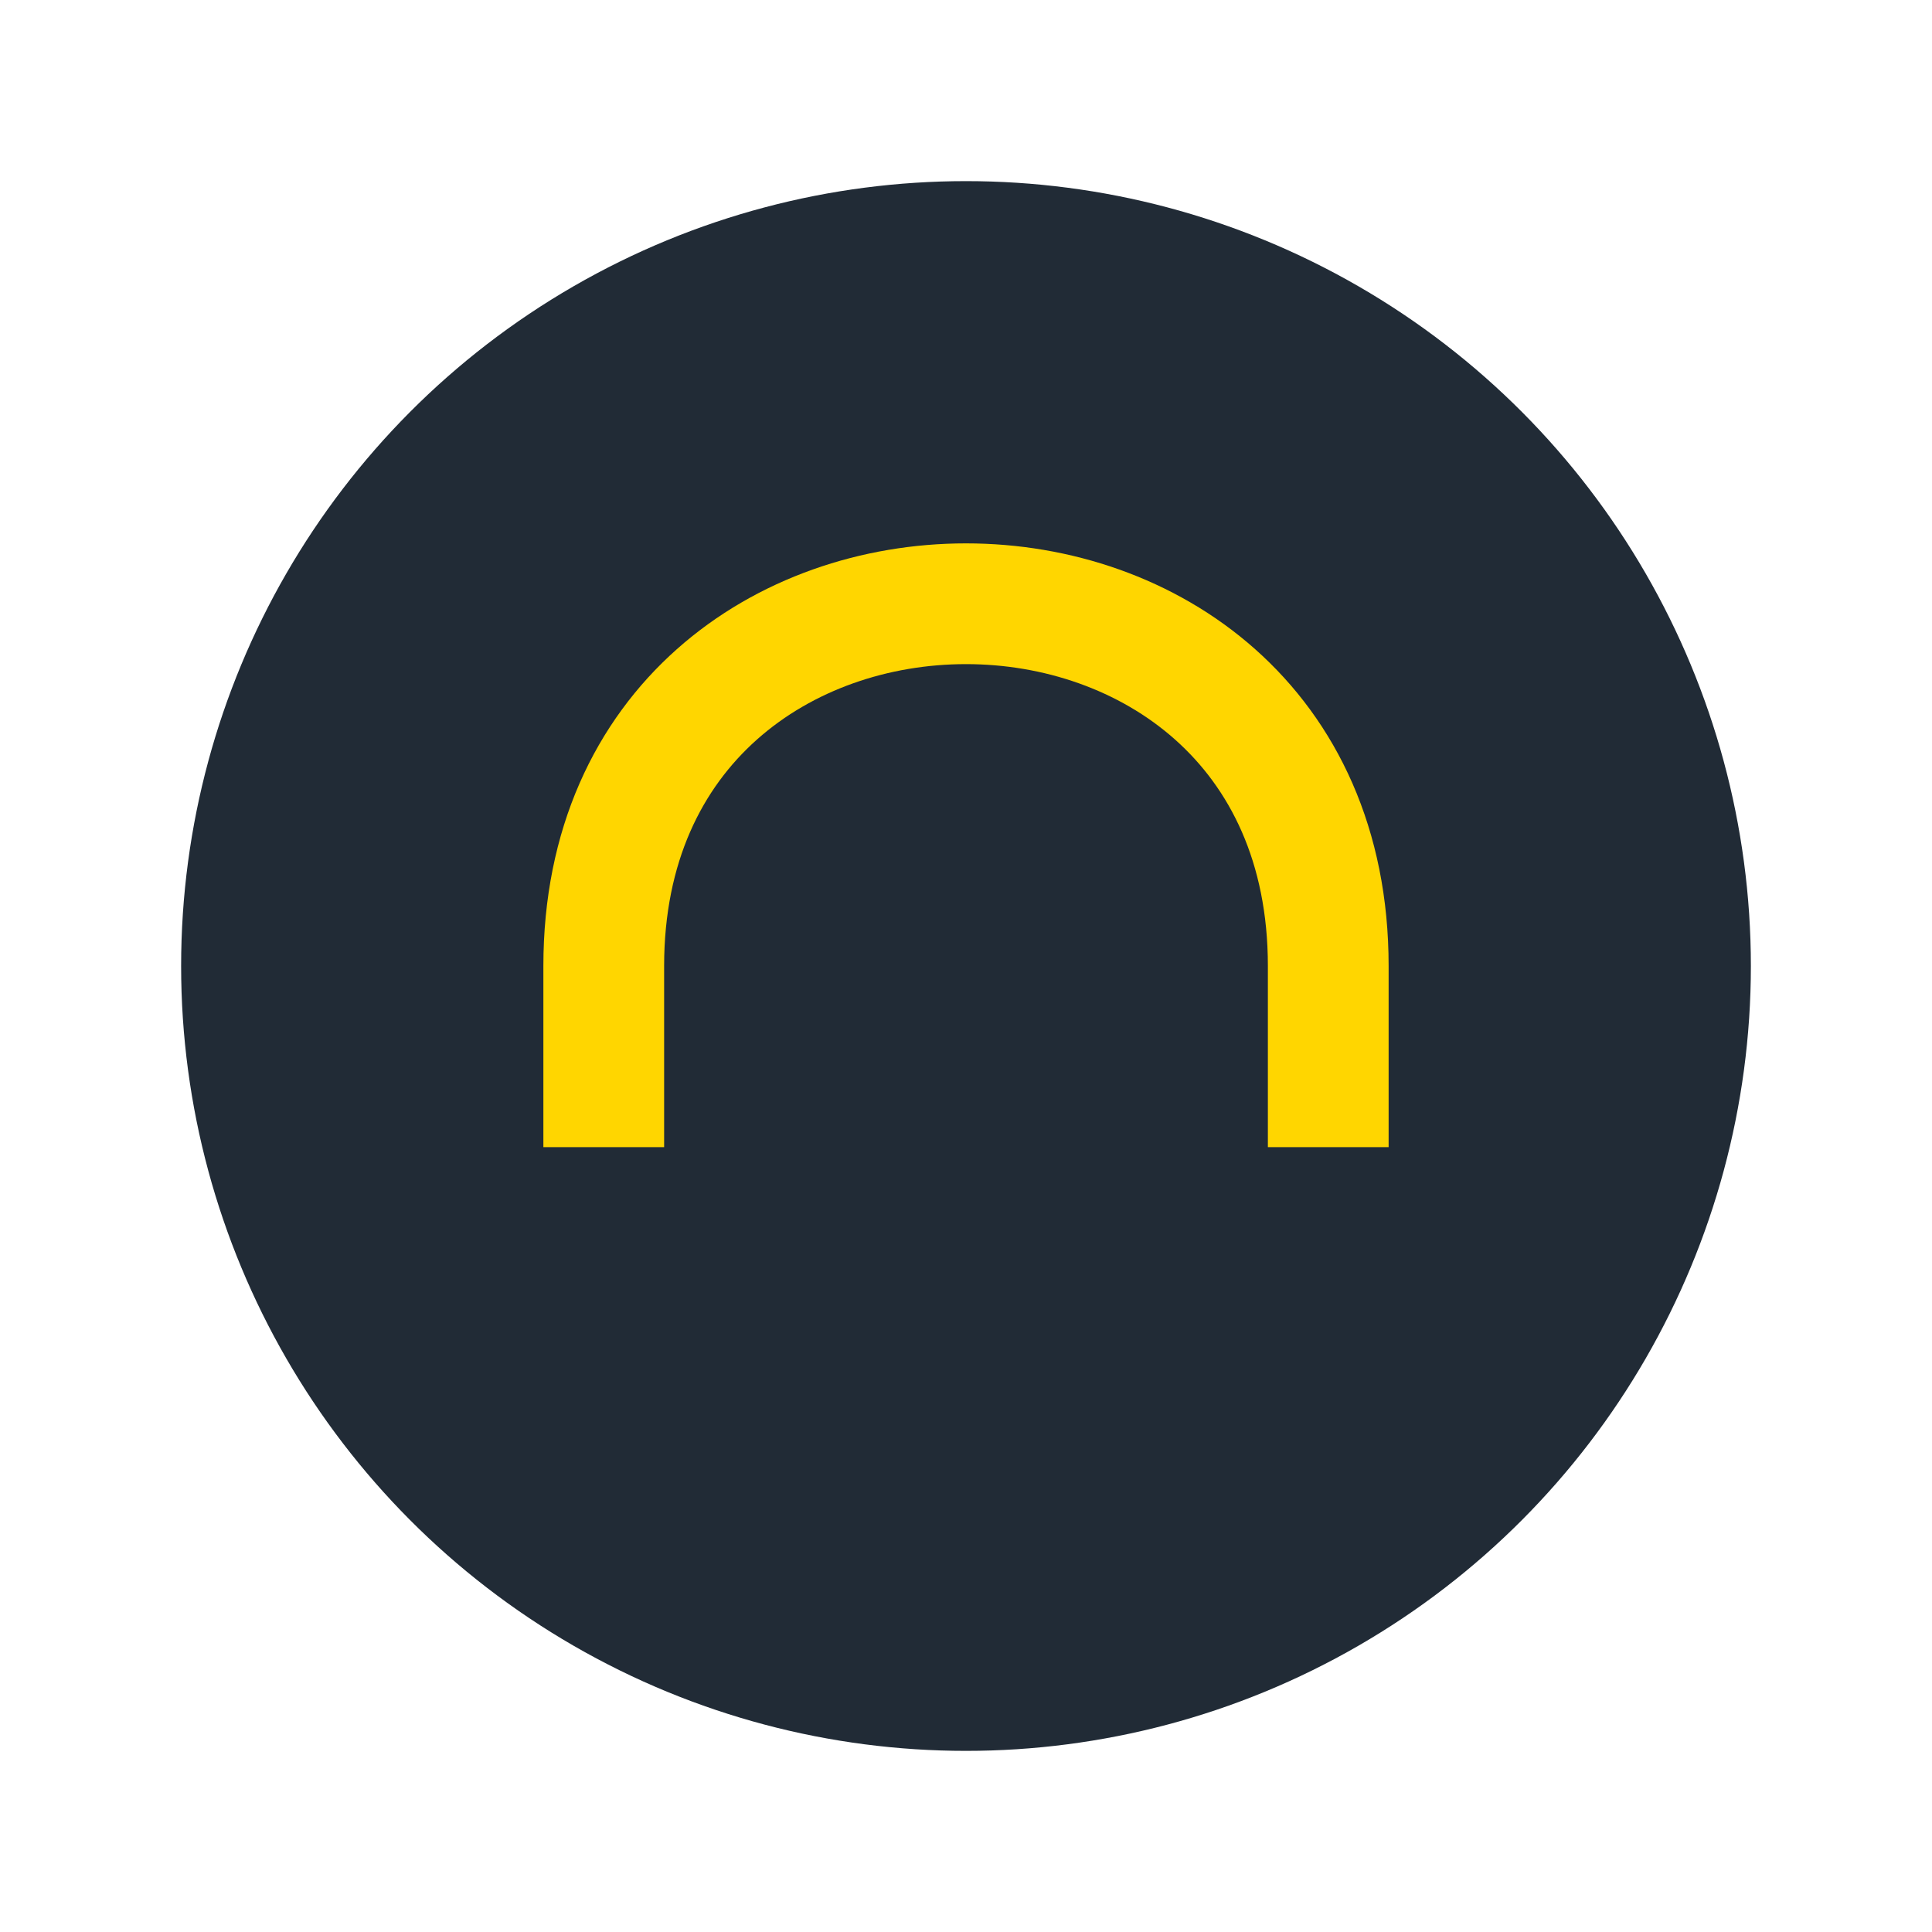
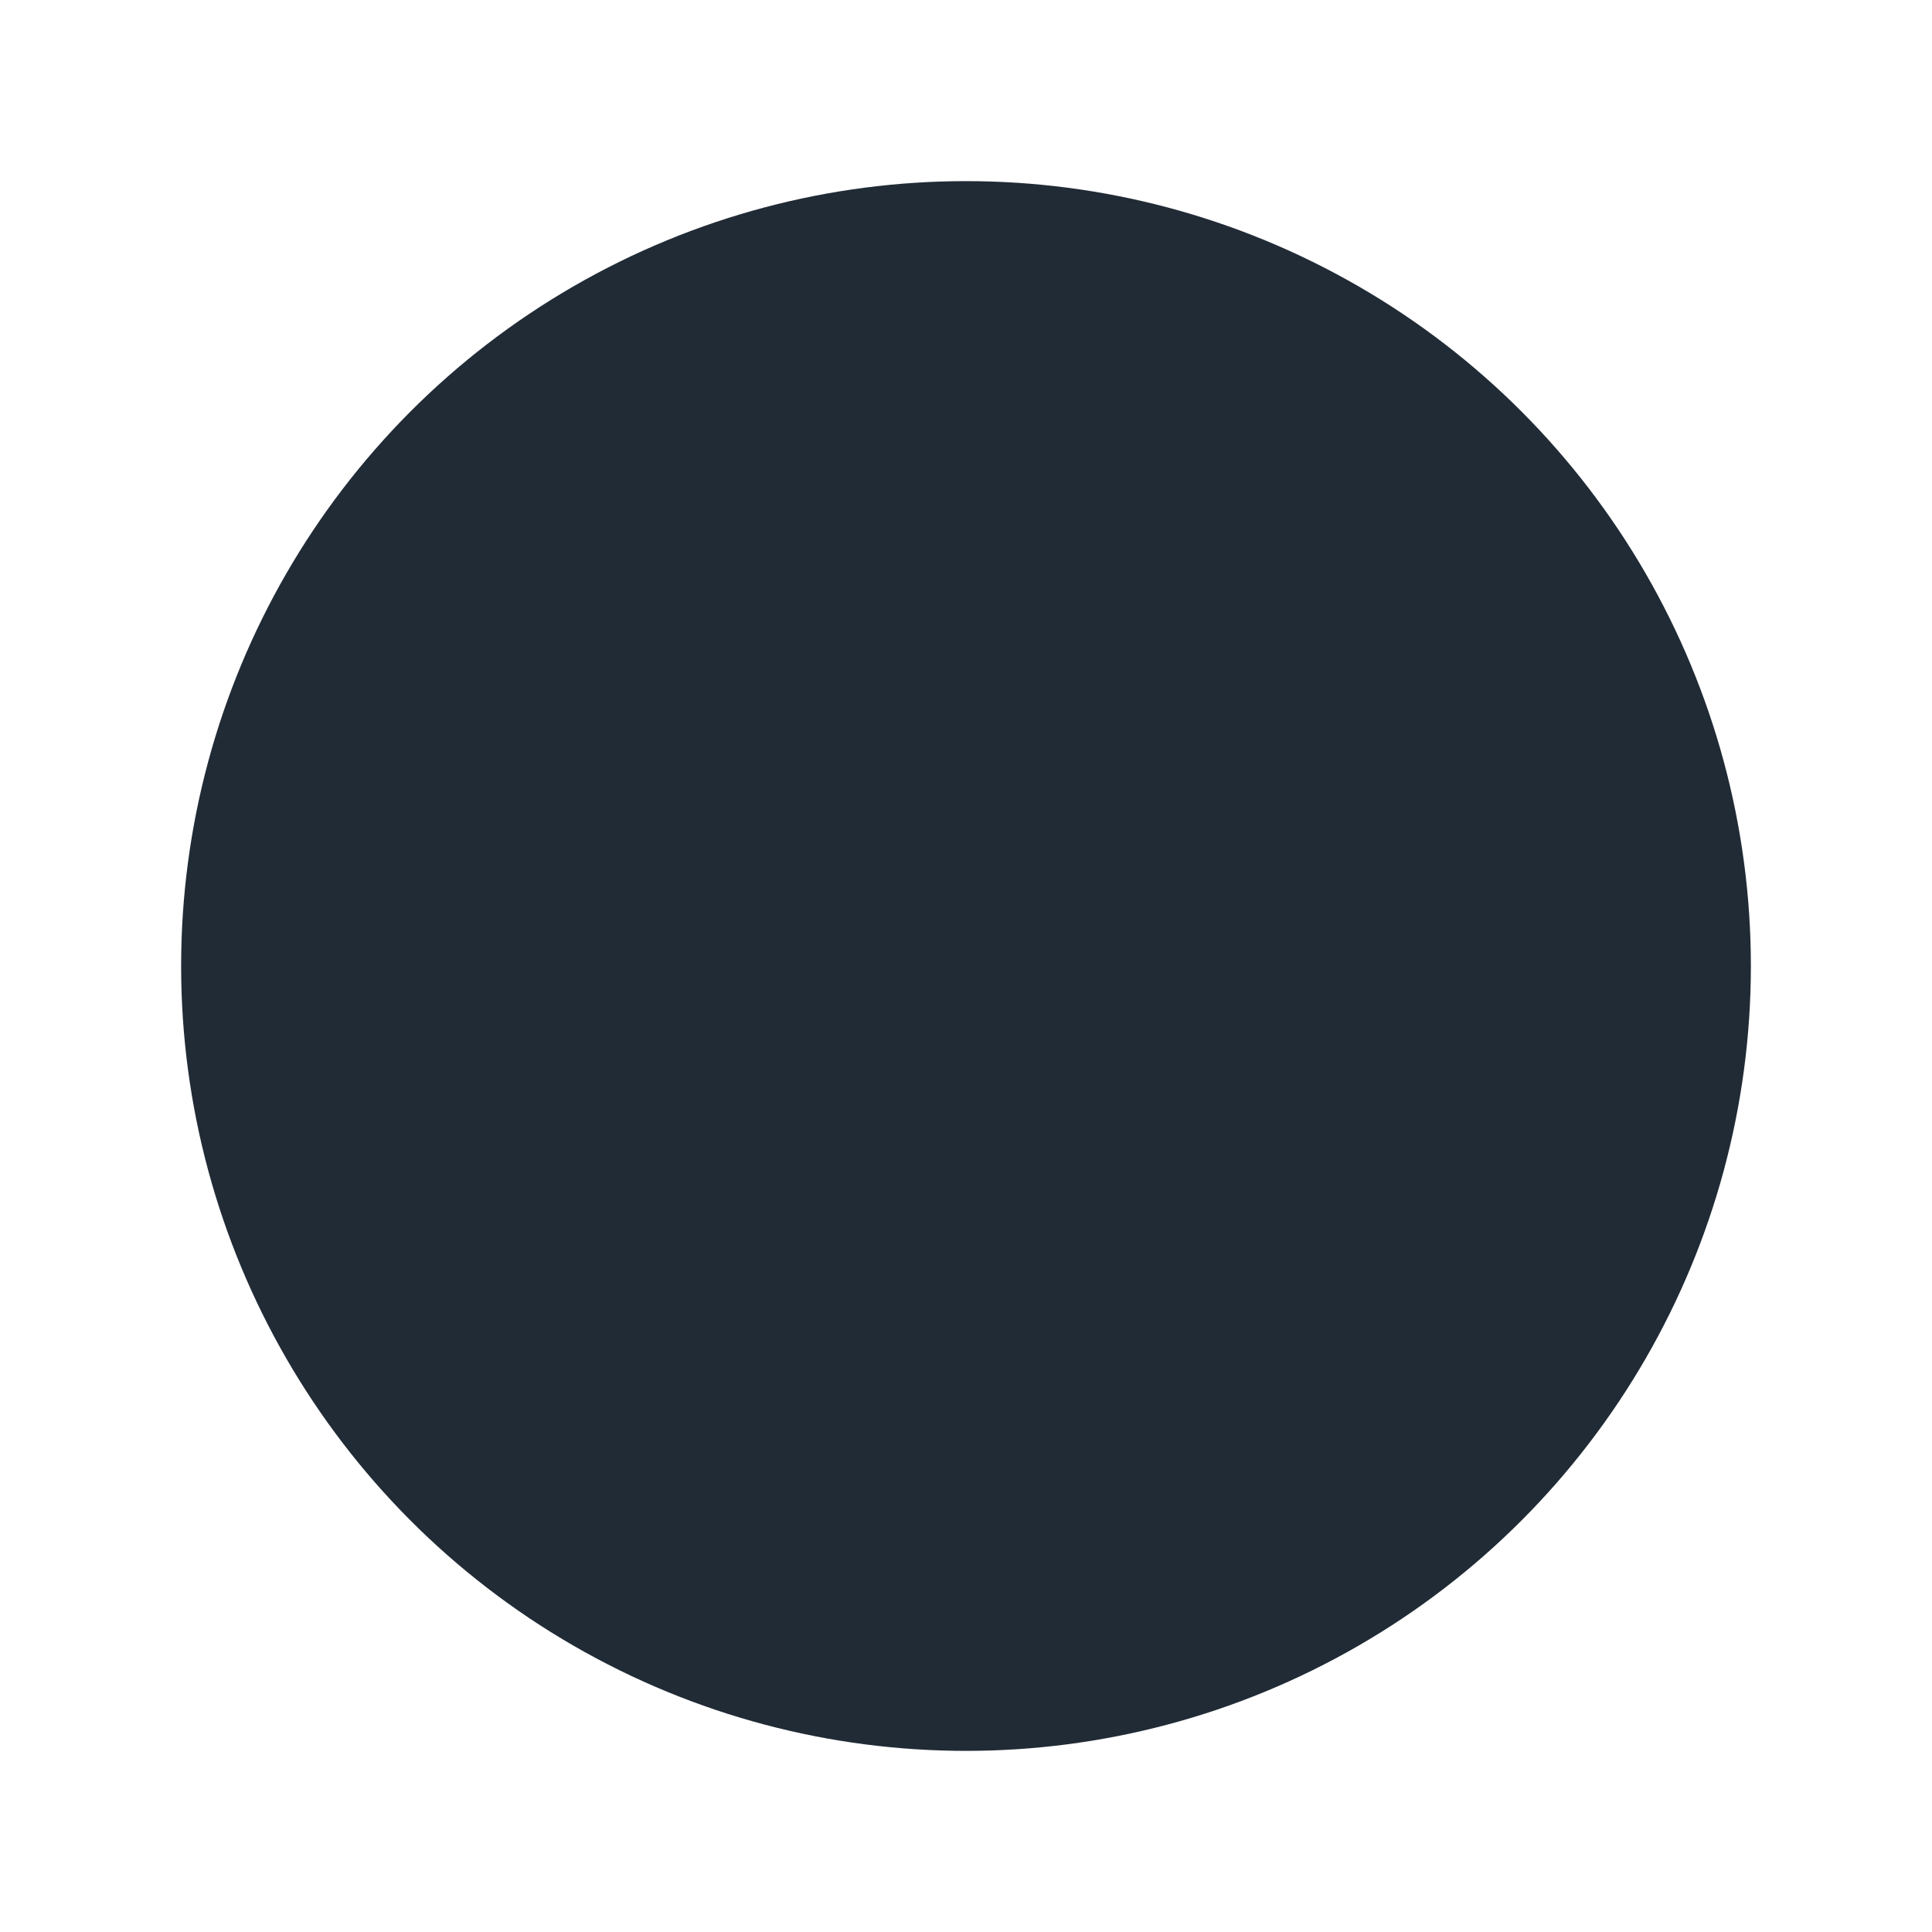
<svg xmlns="http://www.w3.org/2000/svg" width="32" height="32" viewBox="0 0 32 32">
  <circle cx="16" cy="16" r="13" fill="#212B36" />
-   <path d="M10 19v-3c0-8 12-8 12 0v3" stroke="#FFD600" stroke-width="2" fill="none" />
</svg>